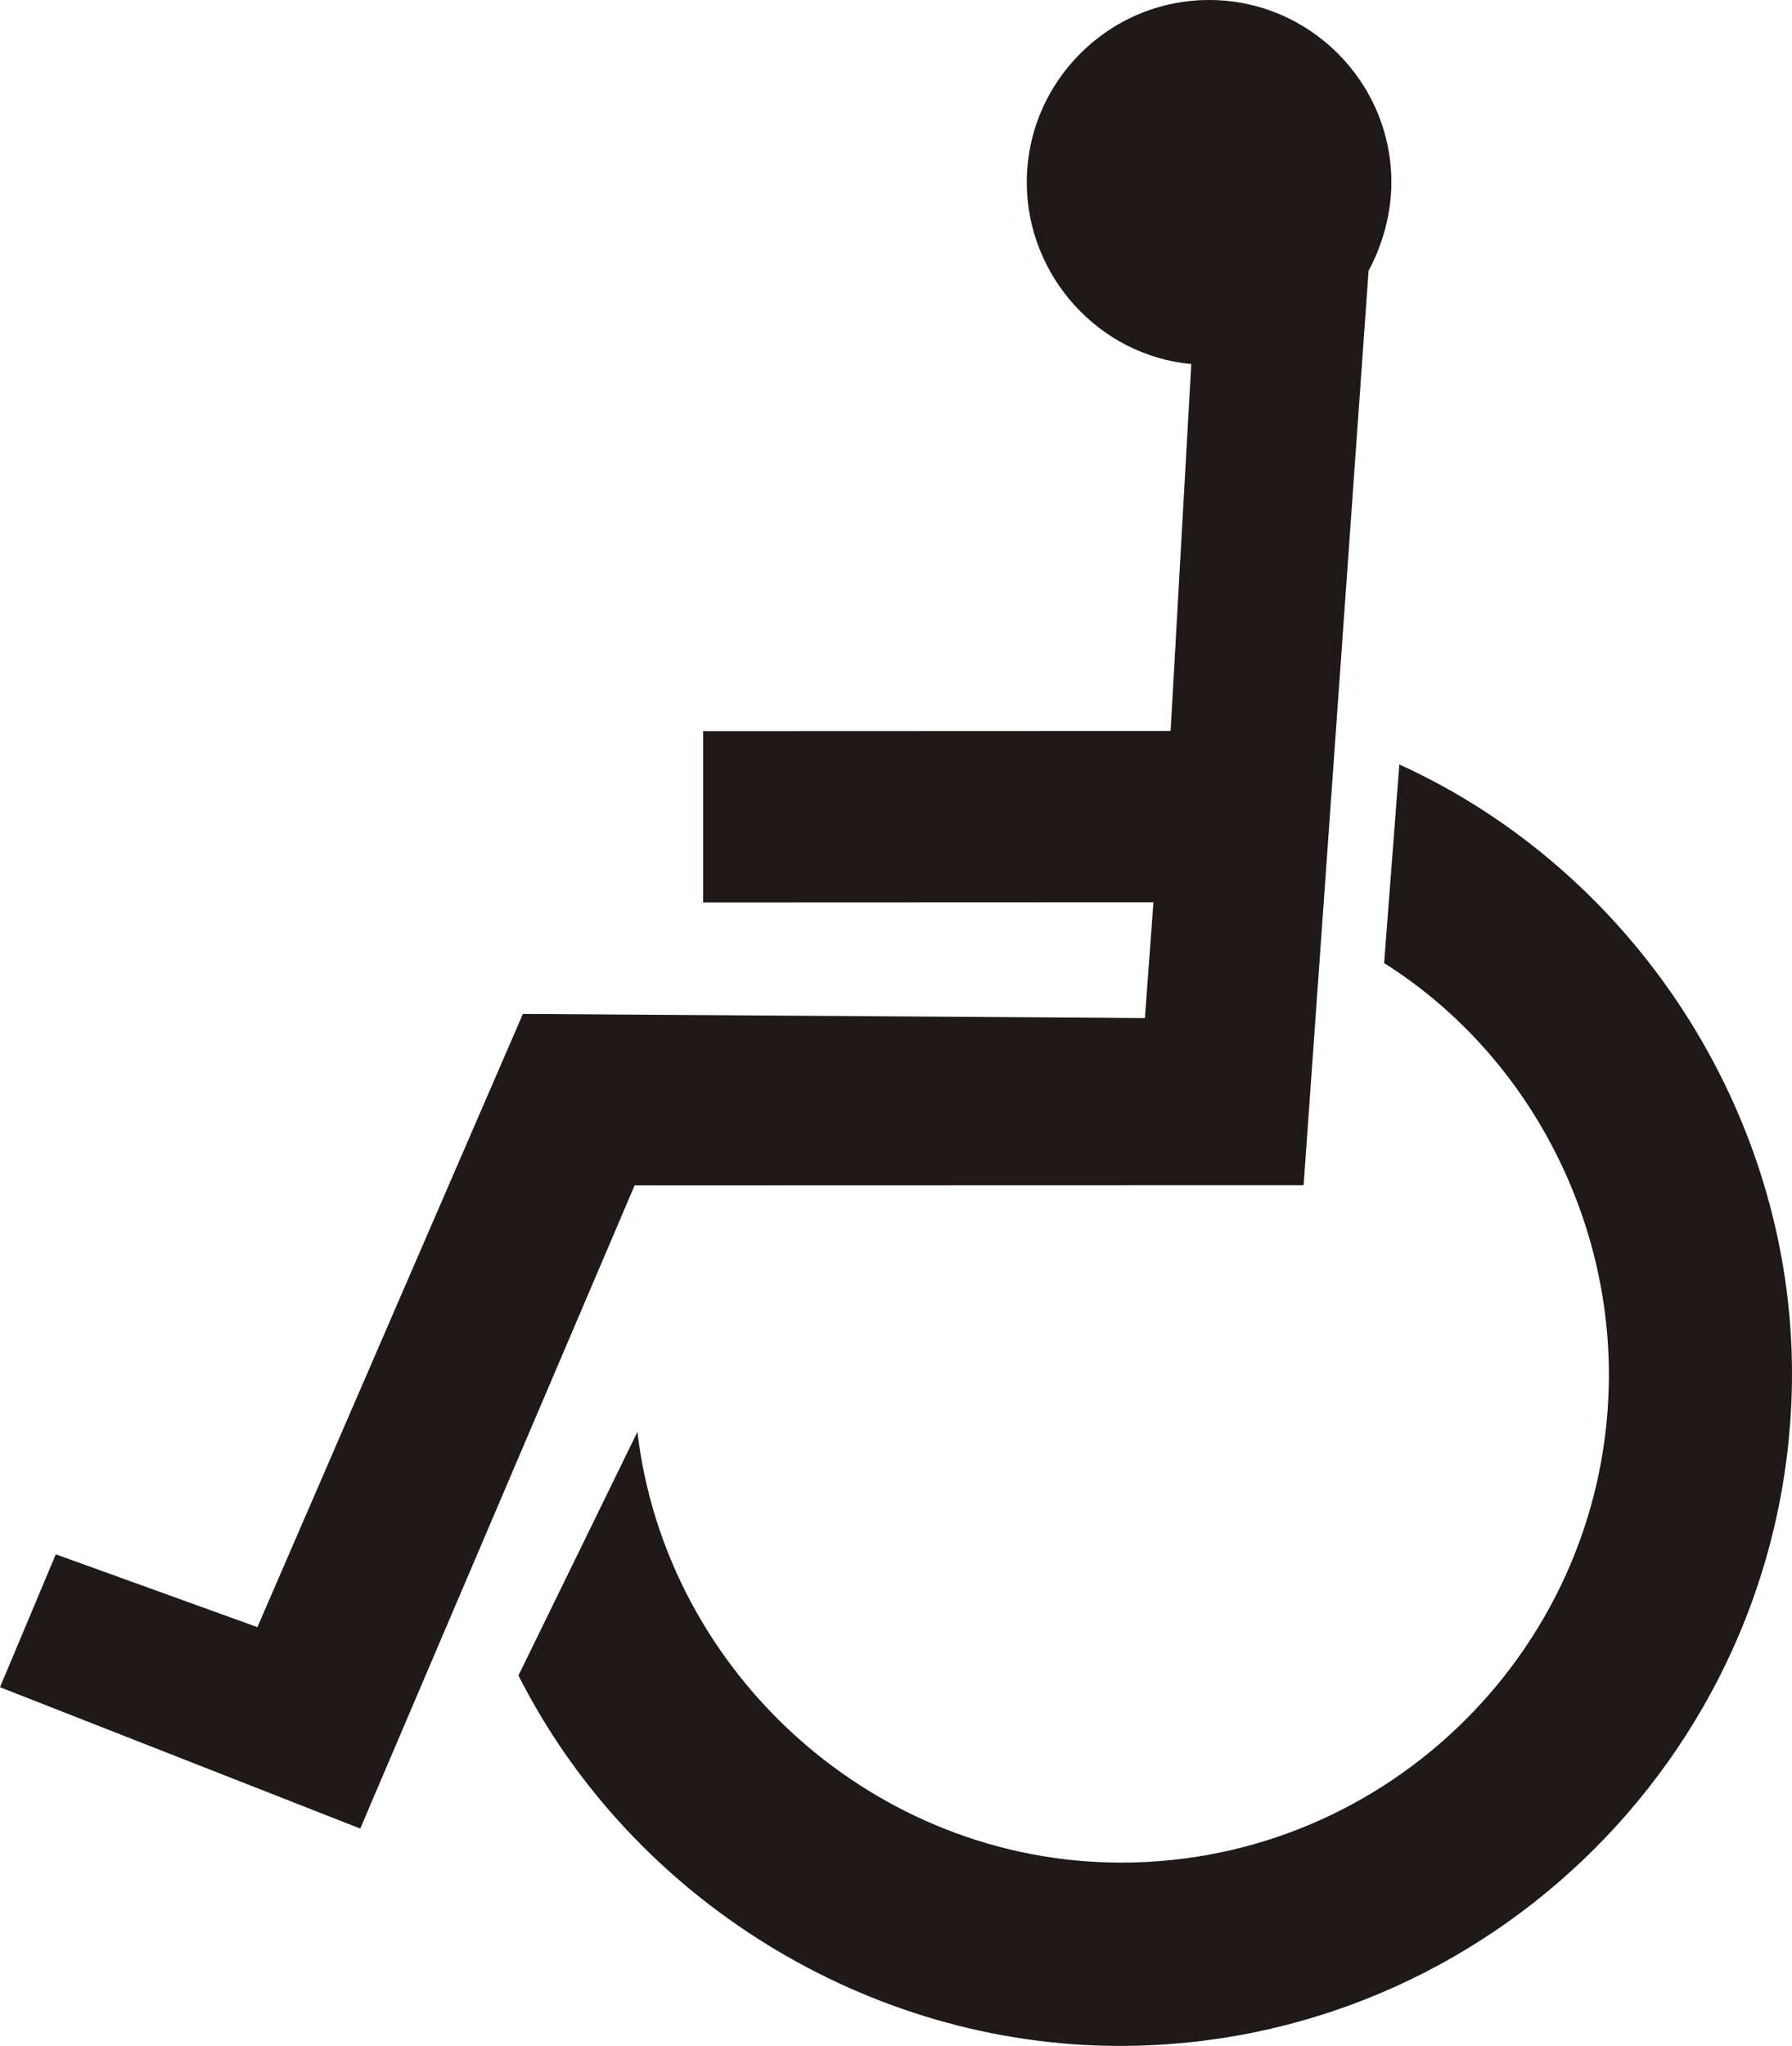
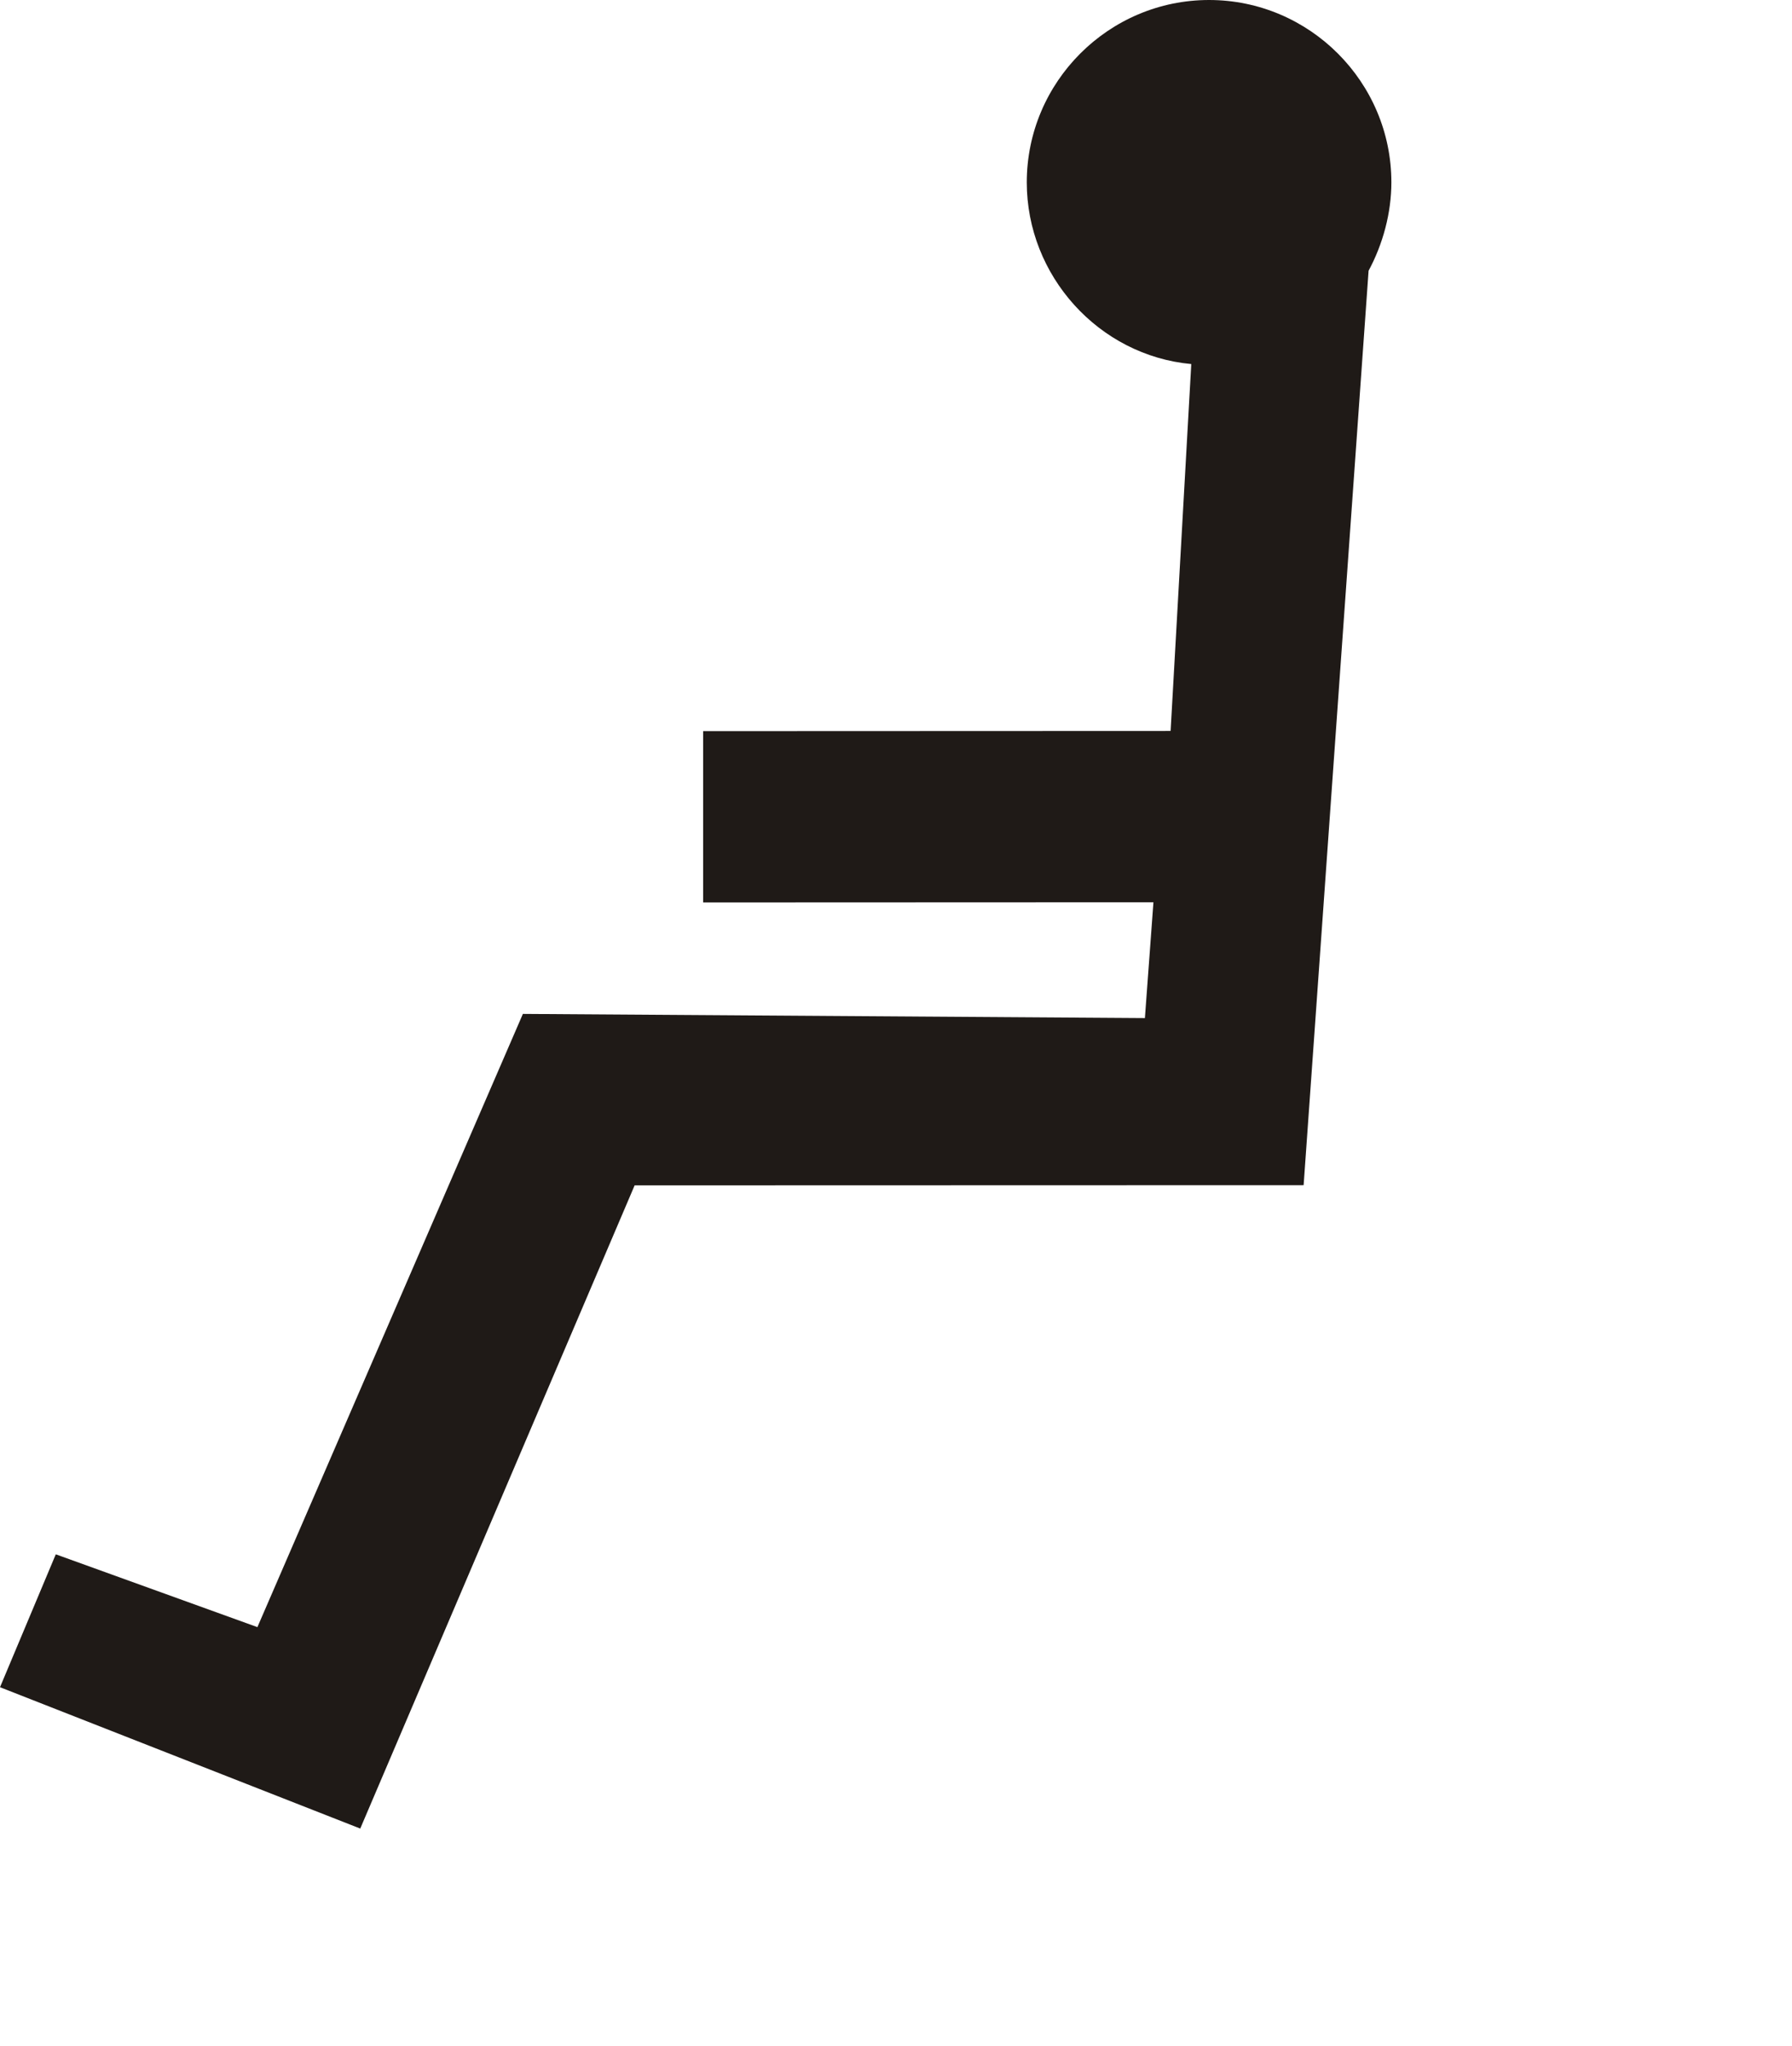
<svg xmlns="http://www.w3.org/2000/svg" version="1.1" id="Layer_1" width="483.223" height="551.431" viewBox="0 0 483.223 551.431" overflow="visible" enable-background="new 0 0 483.223 551.431" xml:space="preserve">
  <path fill-rule="evenodd" clip-rule="evenodd" fill="#1F1A17" d="M321.234,98.124  c-24.963-2.305-44.357-23.811-44.357-48.966C276.877,22.083,298.96,0,326.035,0  s49.157,22.083,49.157,49.158c0,8.257-2.304,16.706-6.145,23.811l-17.516,246.467  l-180.397,0.049L97.144,492.85L0,454.752l15.043-35.82l54.366,19.625L141,273.276  l167.729,1.127l2.303-31.213l-121.423,0.048v-46.183l126.055-0.049L321.234,98.124z" />
-   <path fill-rule="evenodd" clip-rule="evenodd" fill="#1F1A17" d="M139.802,451.591  c30.448,60.188,94.175,99.84,162.151,99.84c99.84,0,181.27-81.43,181.27-181.27  c0-70.101-42.485-135.244-105.882-164.121l-4.103,53.538  c37.497,23.628,60.612,66.262,60.612,110.951c0,72.427-59.071,131.497-131.497,131.497  c-66.262,0-122.765-50.852-130.47-116.087L139.802,451.591z" />
</svg>